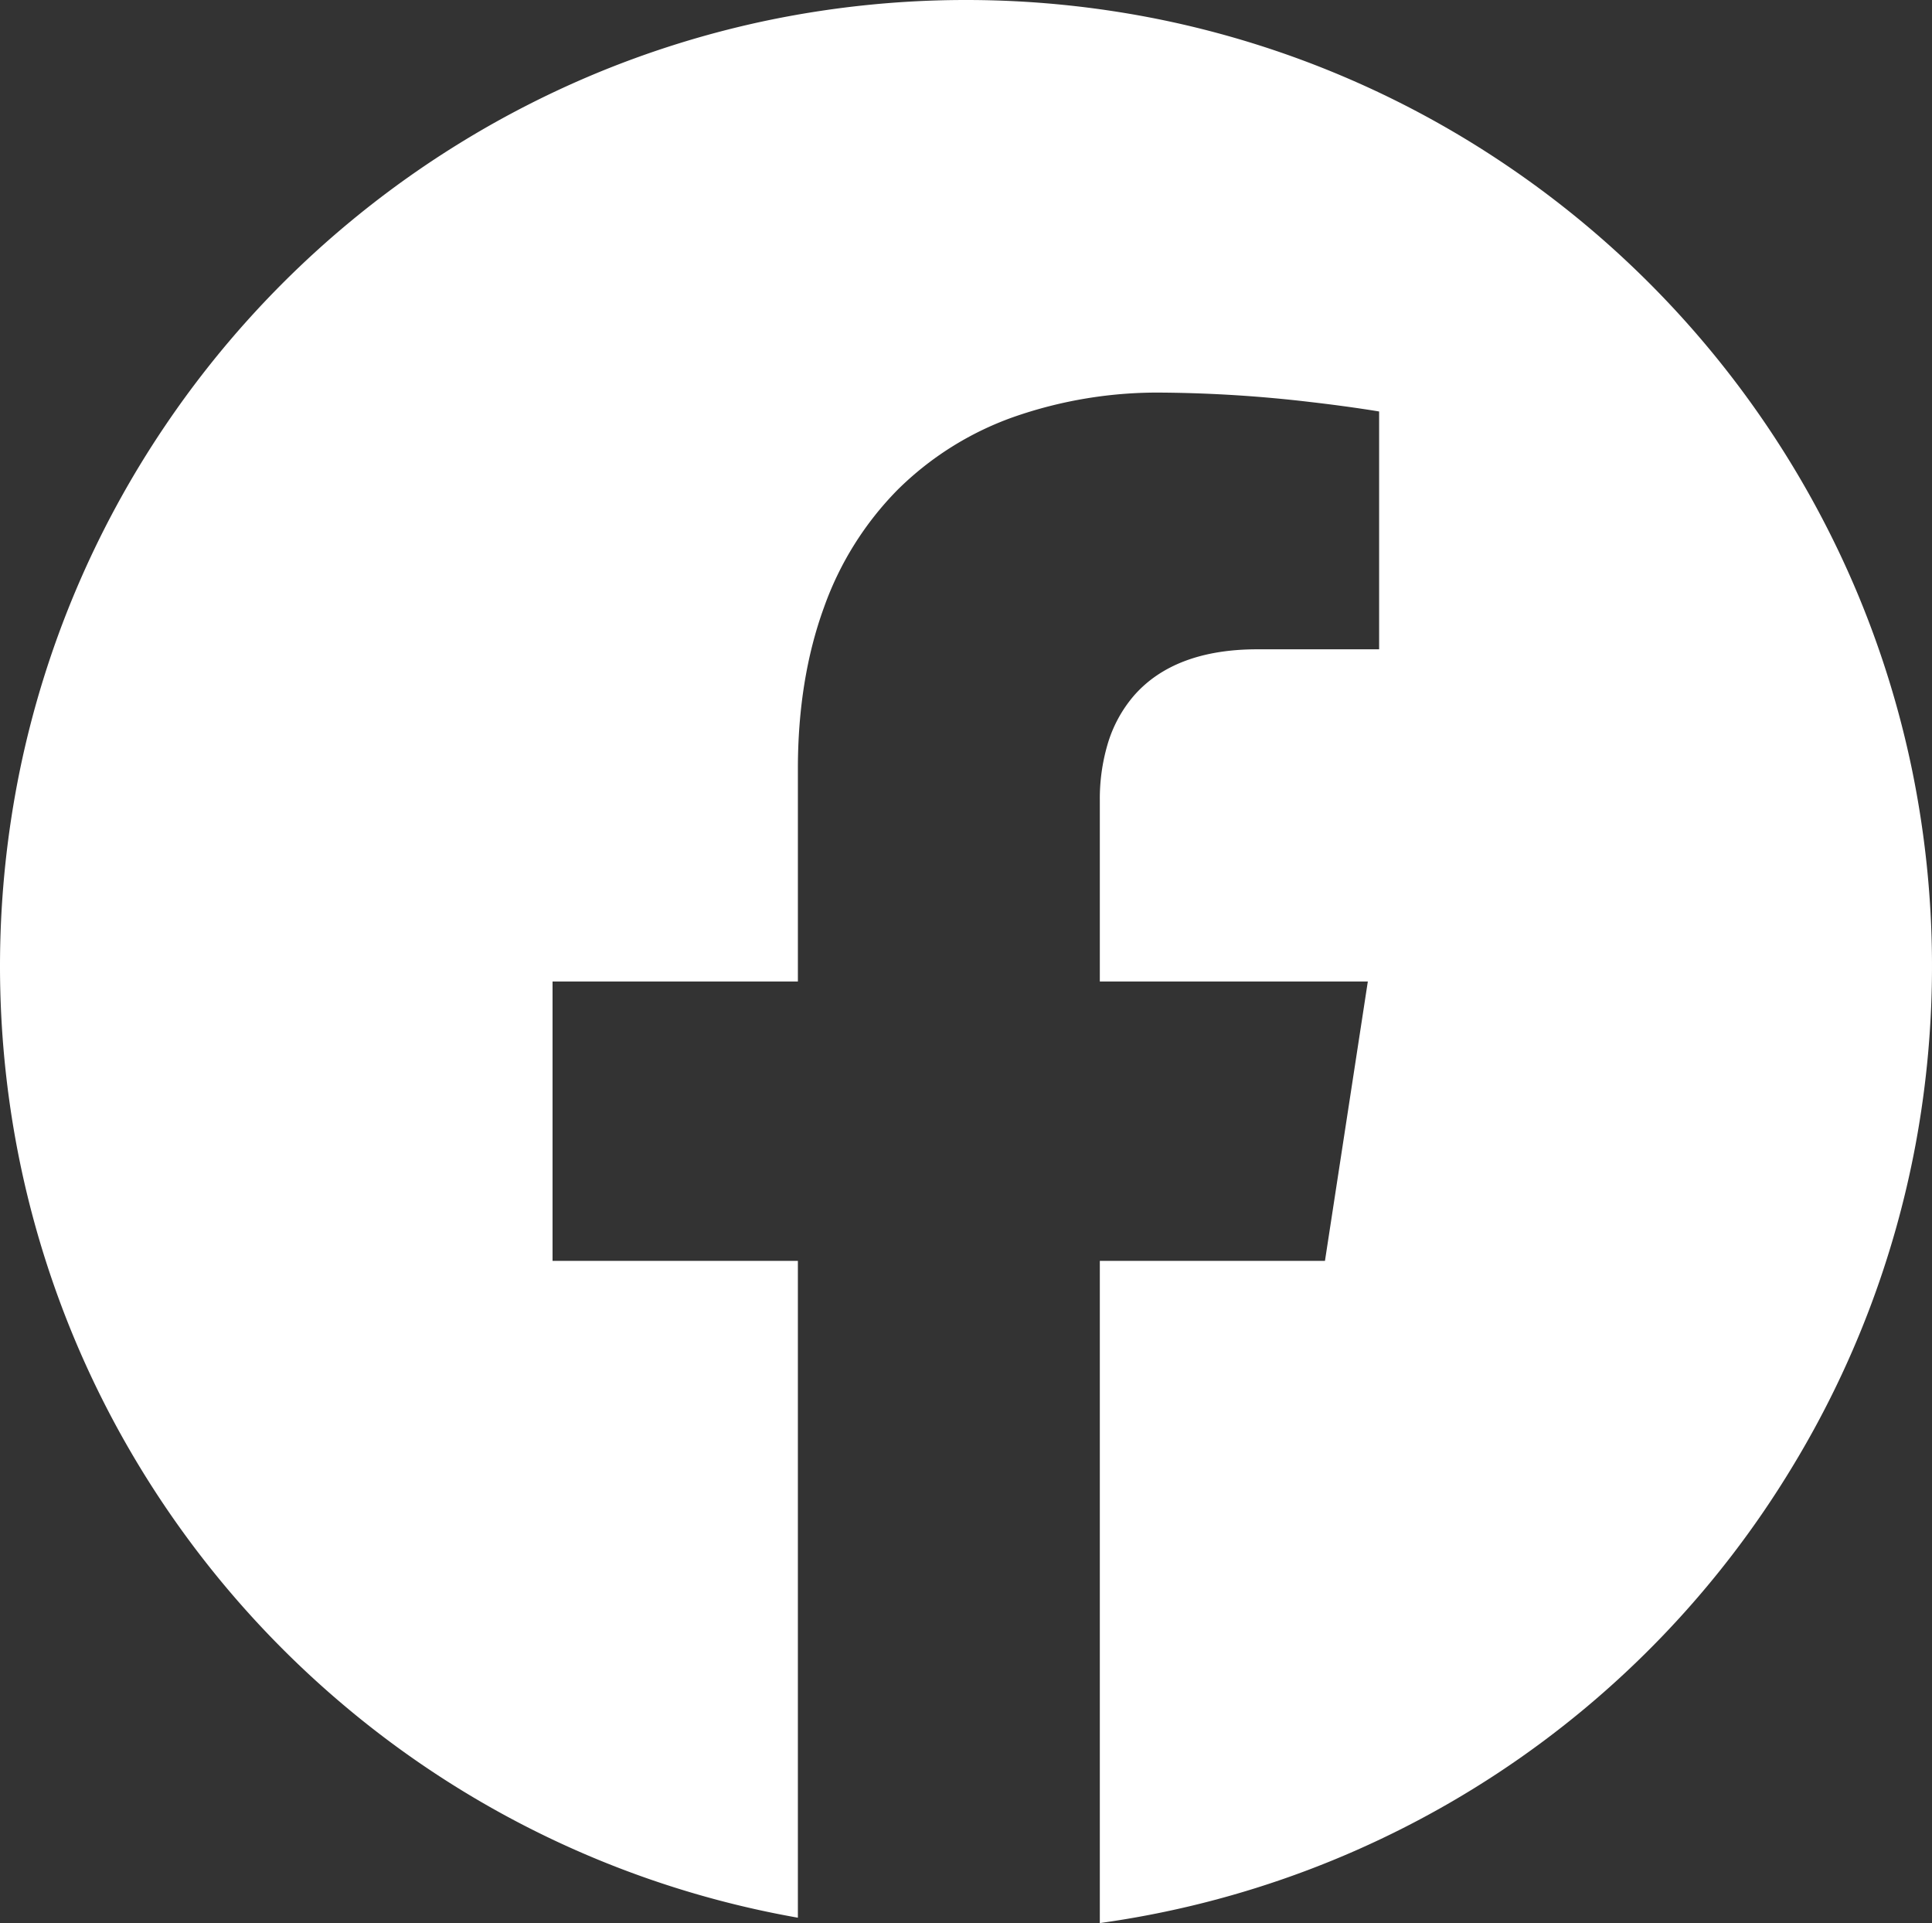
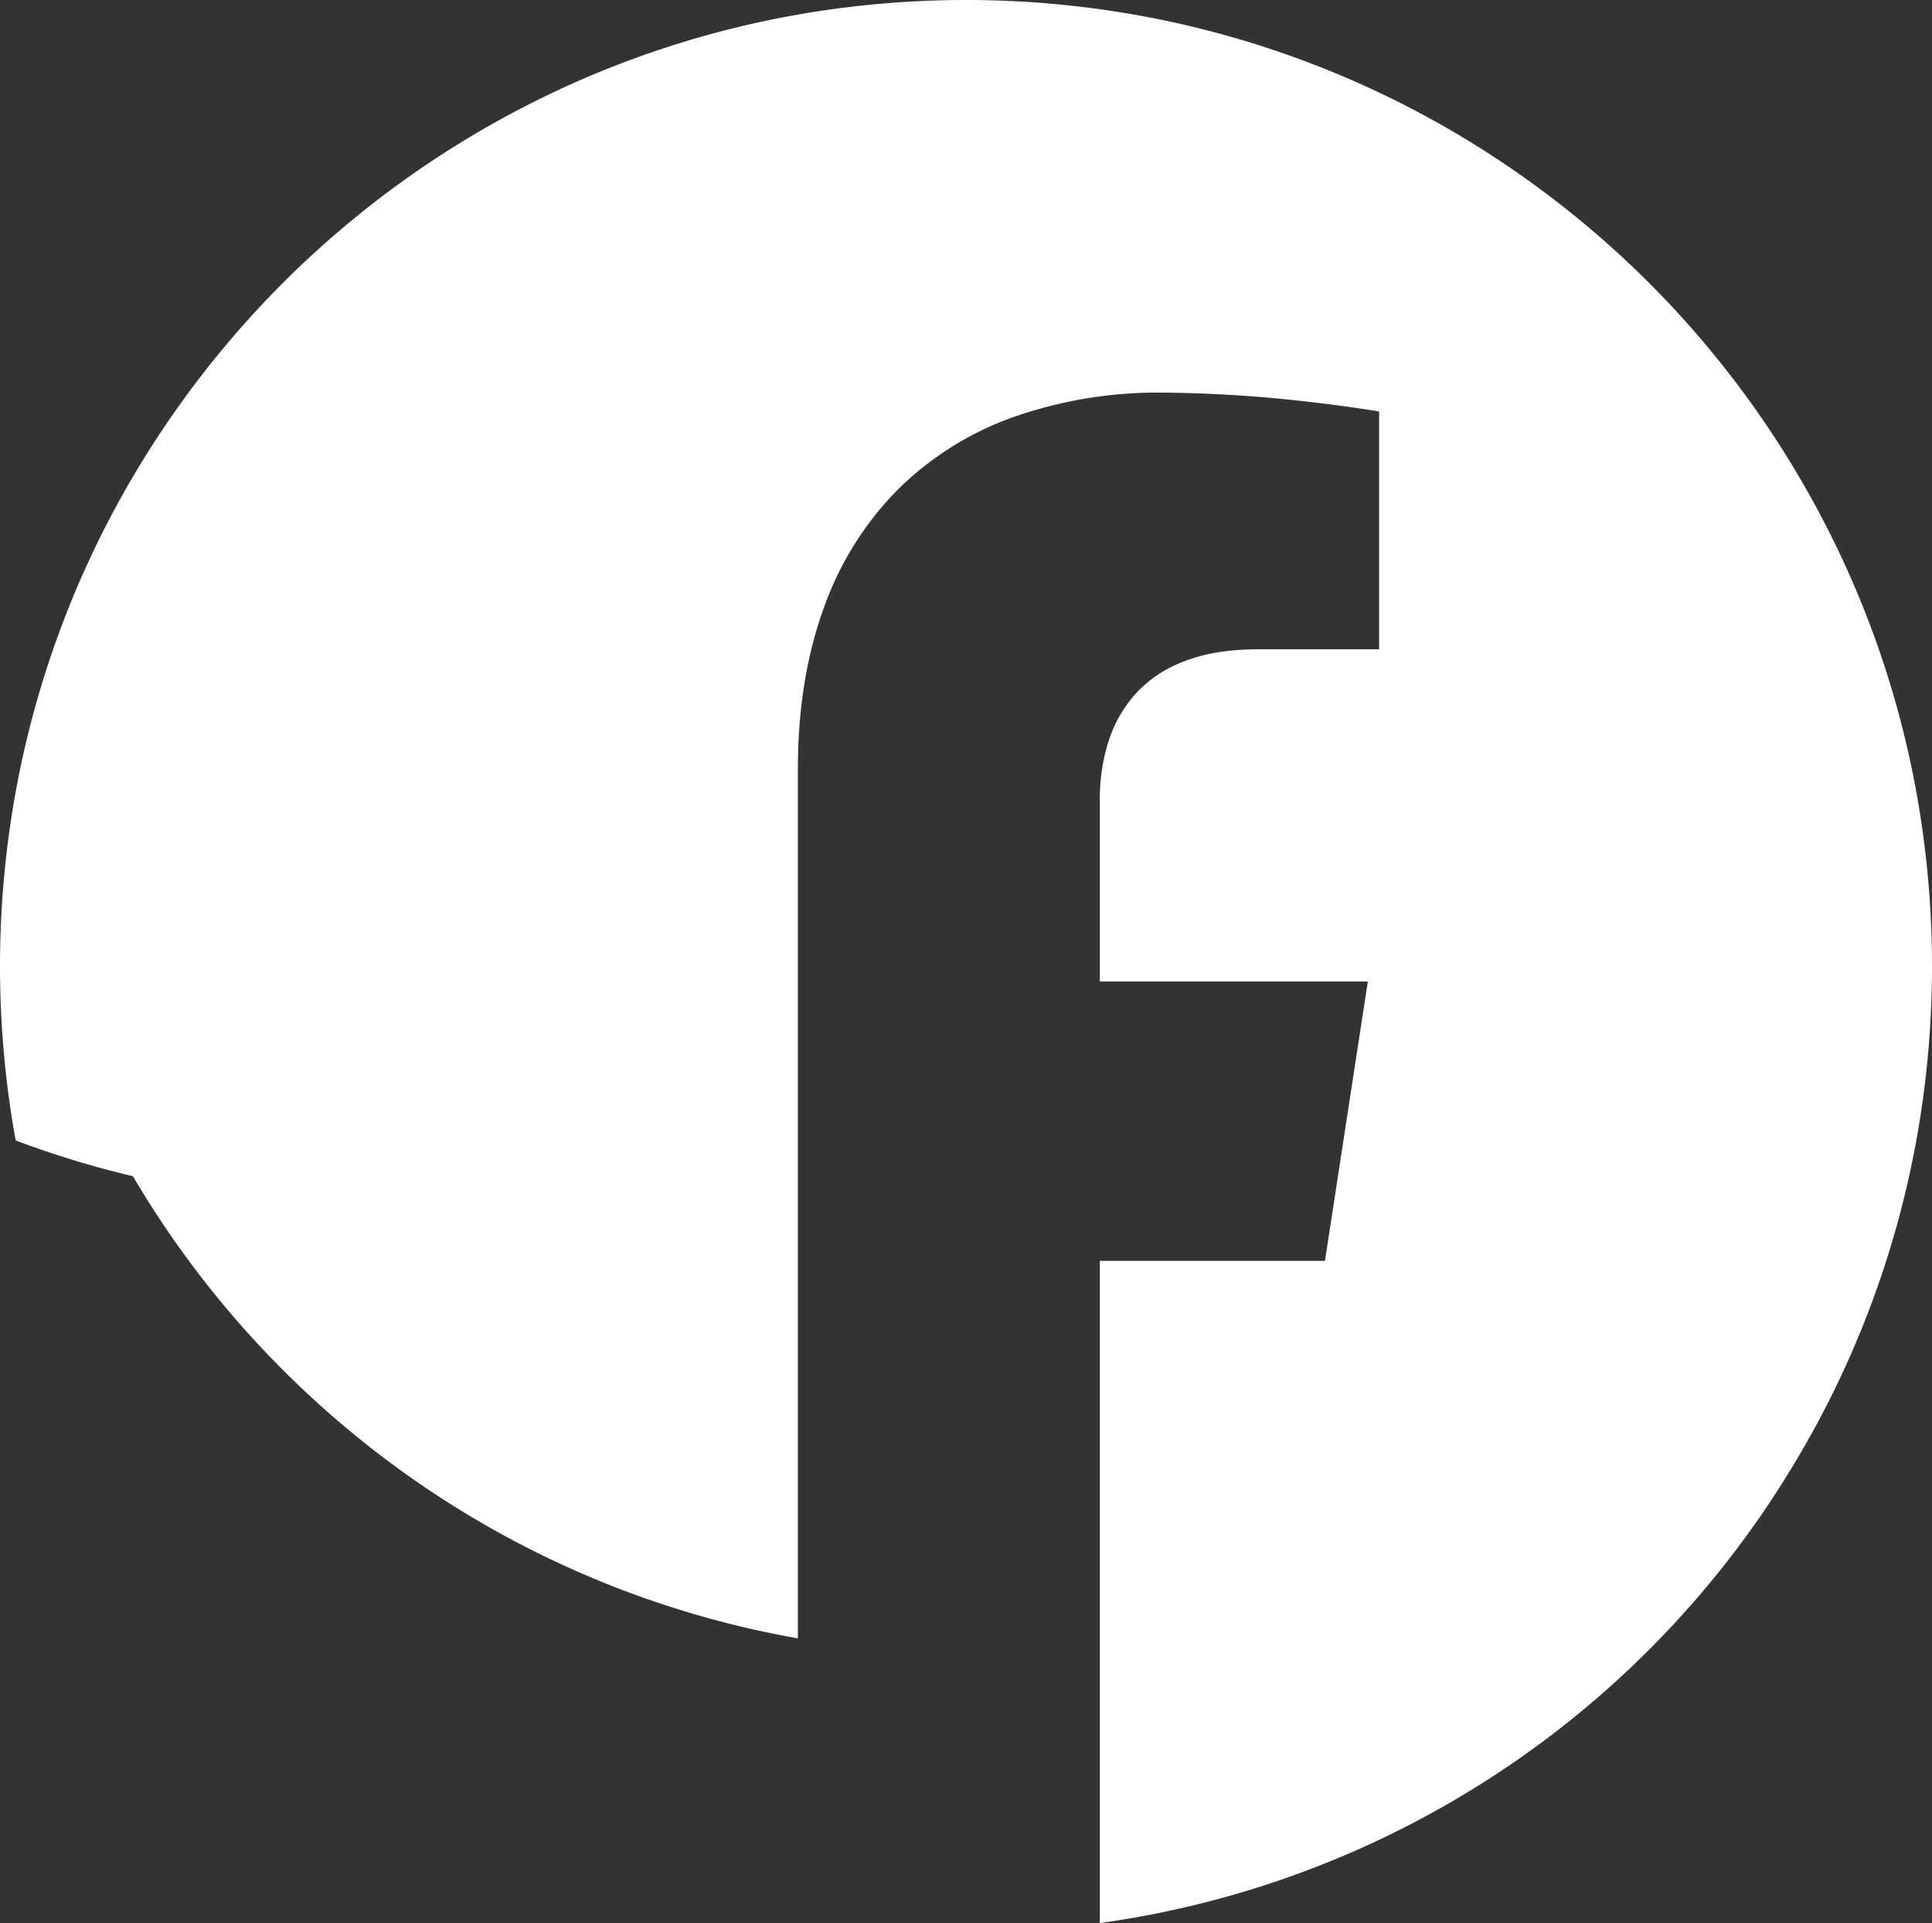
<svg xmlns="http://www.w3.org/2000/svg" width="500" height="497.621">
  <rect width="100%" height="100%" fill="#333333" stroke="none" />
-   <path fill="#fff" d="M284.633 497.621V326.26H342.9l11.093-72.283h-69.36V207.07a49.8 49.8 0 0 1 2-14.444 34 34 0 0 1 6.728-12.5c6.949-8.036 17.723-12.11 32.024-12.11h31.531v-61.538c-.059-.01-7.193-1.225-17.727-2.442a348 348 0 0 0-38.245-2.442 112.8 112.8 0 0 0-38.855 6.389 81.1 81.1 0 0 0-29.789 18.756 82.76 82.76 0 0 0-19.081 30.507c-4.463 12.253-6.726 26.263-6.726 41.642v55.09H143v72.282h63.491v169.968a249.26 249.26 0 0 1-116.9-54.464 251.2 251.2 0 0 1-55.2-65.131A248.4 248.4 0 0 1 4.06 295.116a252.6 252.6 0 0 1 1.019-95.5A248.6 248.6 0 0 1 42.7 110.223a250.73 250.73 0 0 1 109.989-90.577 248.7 248.7 0 0 1 46.927-14.567 252.4 252.4 0 0 1 100.767 0A248.6 248.6 0 0 1 389.778 42.7a250.73 250.73 0 0 1 90.577 109.993 248.7 248.7 0 0 1 14.567 46.928 252.55 252.55 0 0 1 .816 96.6 248.4 248.4 0 0 1-31.8 83.2 249.5 249.5 0 0 1-179.309 118.2Z" data-name="Differenzmenge 176" />
+   <path fill="#fff" d="M284.633 497.621V326.26H342.9l11.093-72.283h-69.36V207.07a49.8 49.8 0 0 1 2-14.444 34 34 0 0 1 6.728-12.5c6.949-8.036 17.723-12.11 32.024-12.11h31.531v-61.538c-.059-.01-7.193-1.225-17.727-2.442a348 348 0 0 0-38.245-2.442 112.8 112.8 0 0 0-38.855 6.389 81.1 81.1 0 0 0-29.789 18.756 82.76 82.76 0 0 0-19.081 30.507c-4.463 12.253-6.726 26.263-6.726 41.642v55.09H143h63.491v169.968a249.26 249.26 0 0 1-116.9-54.464 251.2 251.2 0 0 1-55.2-65.131A248.4 248.4 0 0 1 4.06 295.116a252.6 252.6 0 0 1 1.019-95.5A248.6 248.6 0 0 1 42.7 110.223a250.73 250.73 0 0 1 109.989-90.577 248.7 248.7 0 0 1 46.927-14.567 252.4 252.4 0 0 1 100.767 0A248.6 248.6 0 0 1 389.778 42.7a250.73 250.73 0 0 1 90.577 109.993 248.7 248.7 0 0 1 14.567 46.928 252.55 252.55 0 0 1 .816 96.6 248.4 248.4 0 0 1-31.8 83.2 249.5 249.5 0 0 1-179.309 118.2Z" data-name="Differenzmenge 176" />
</svg>